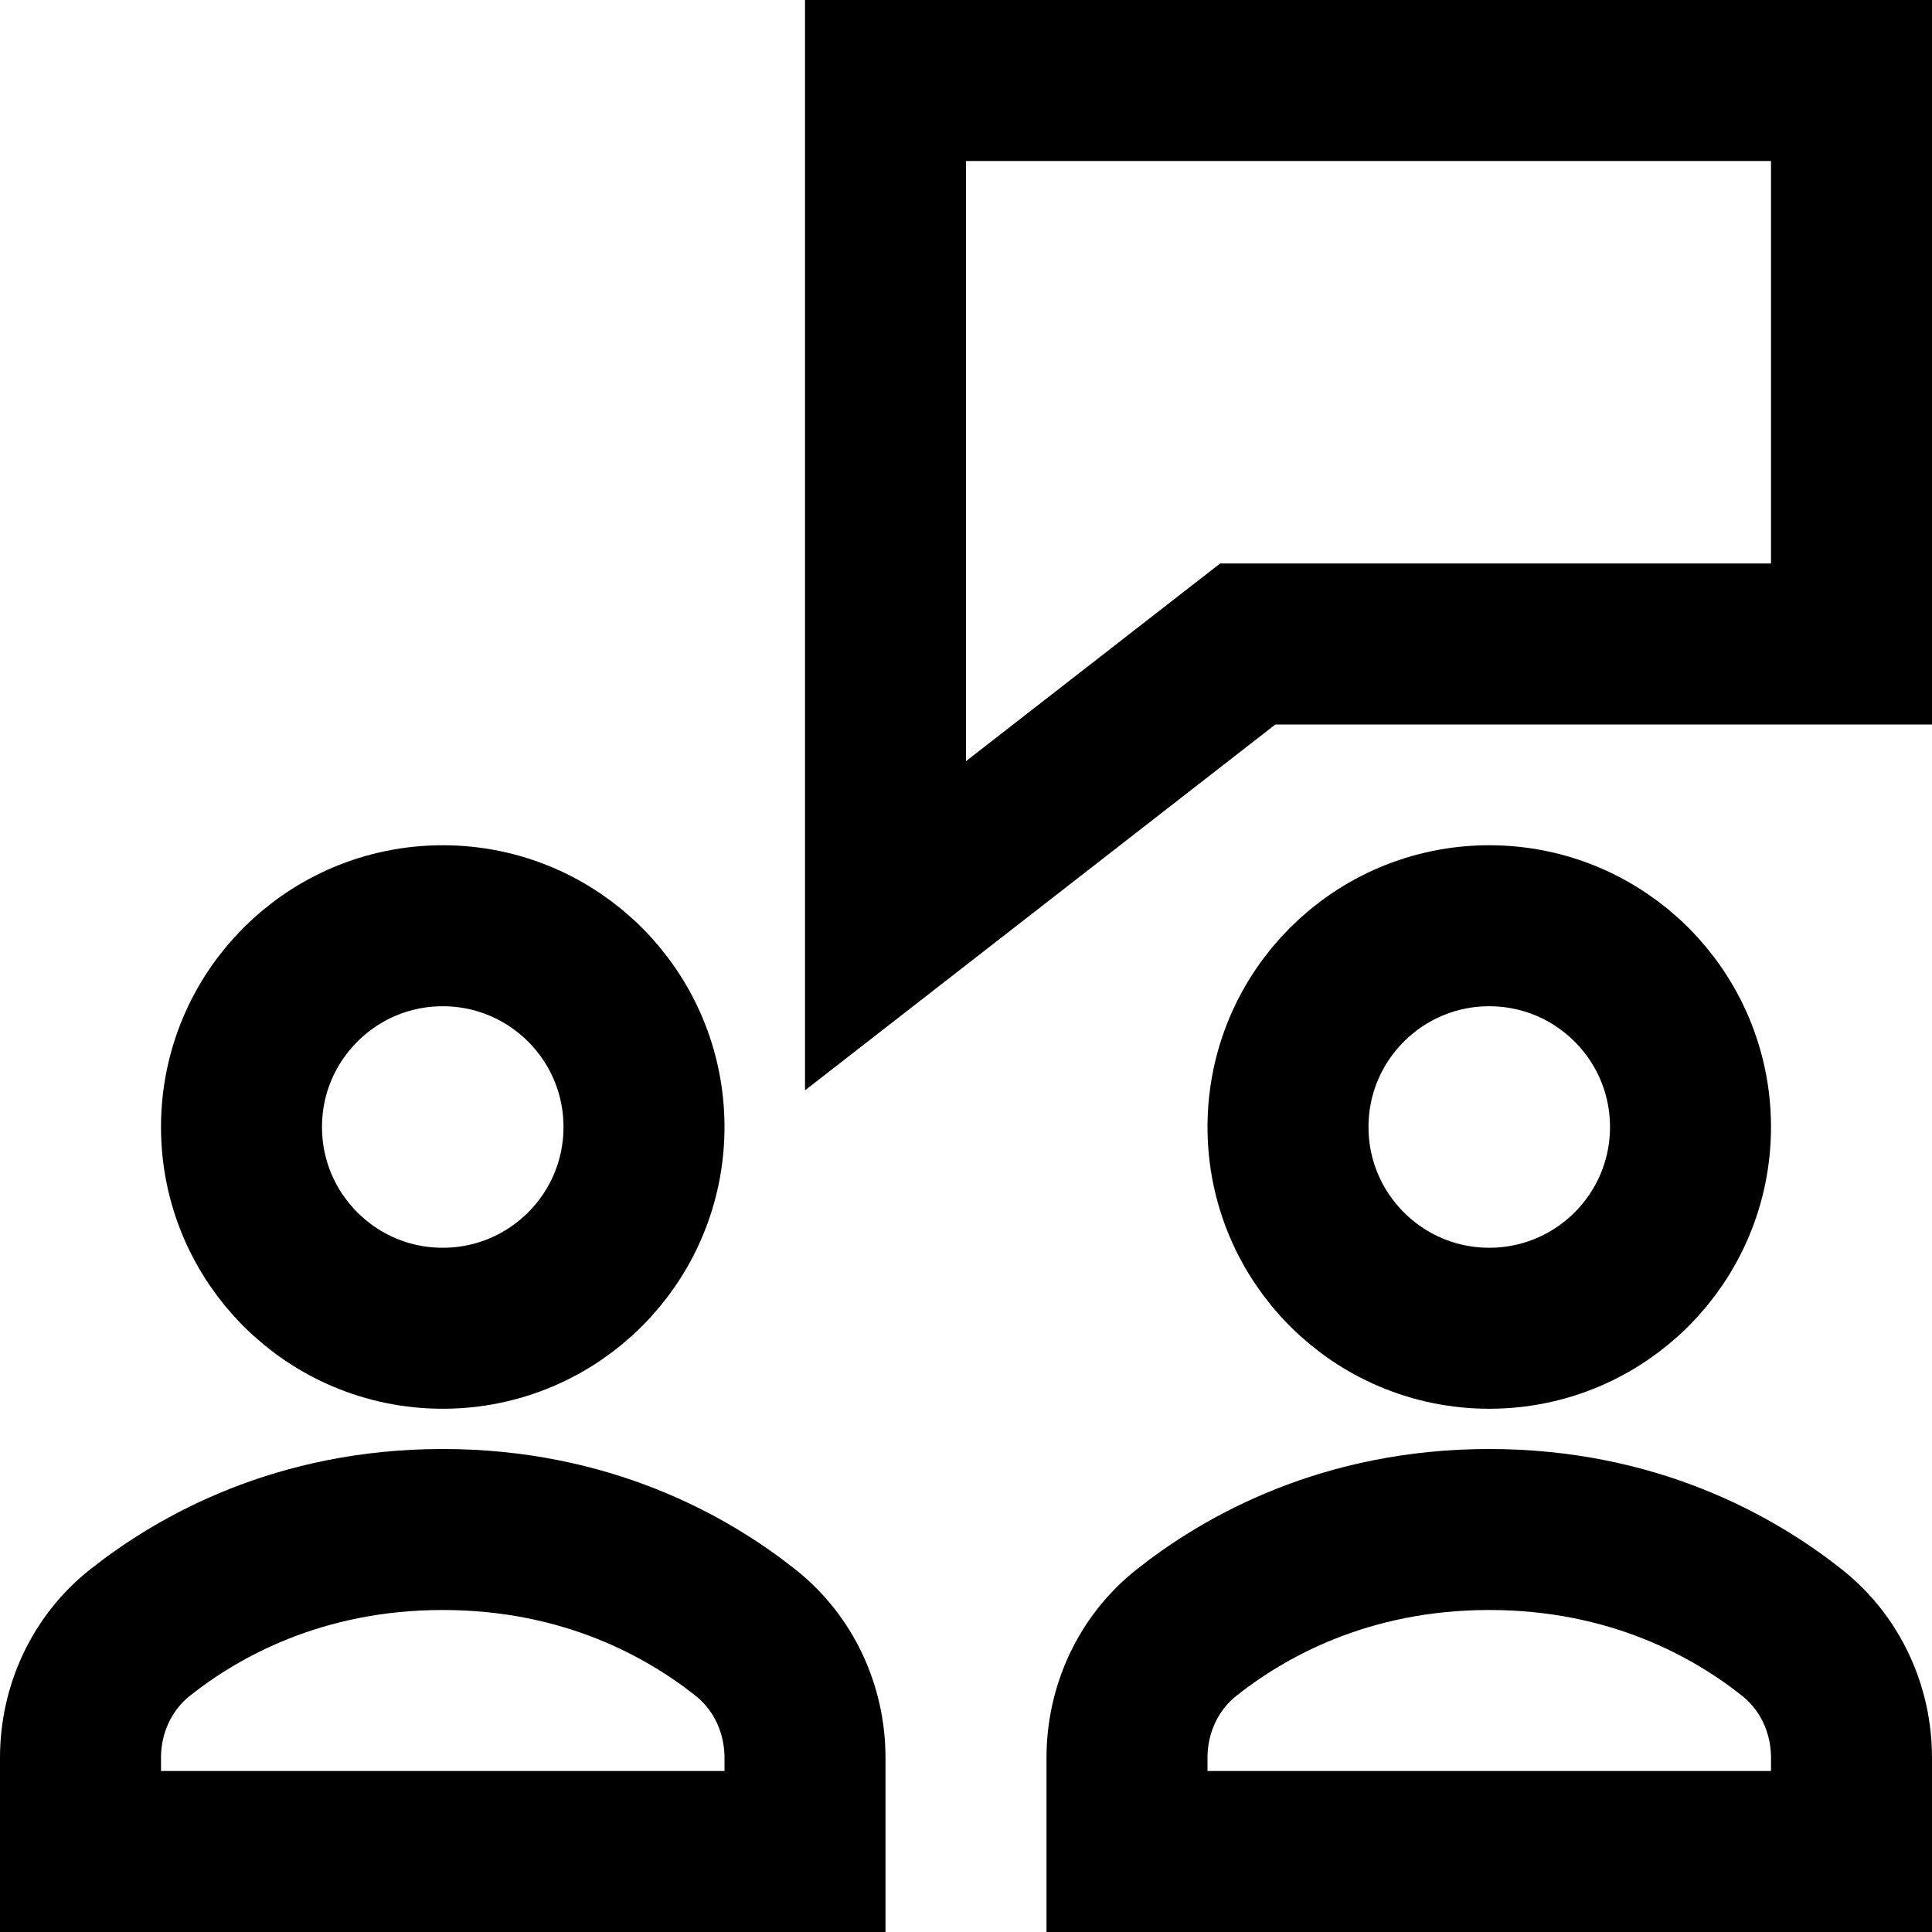
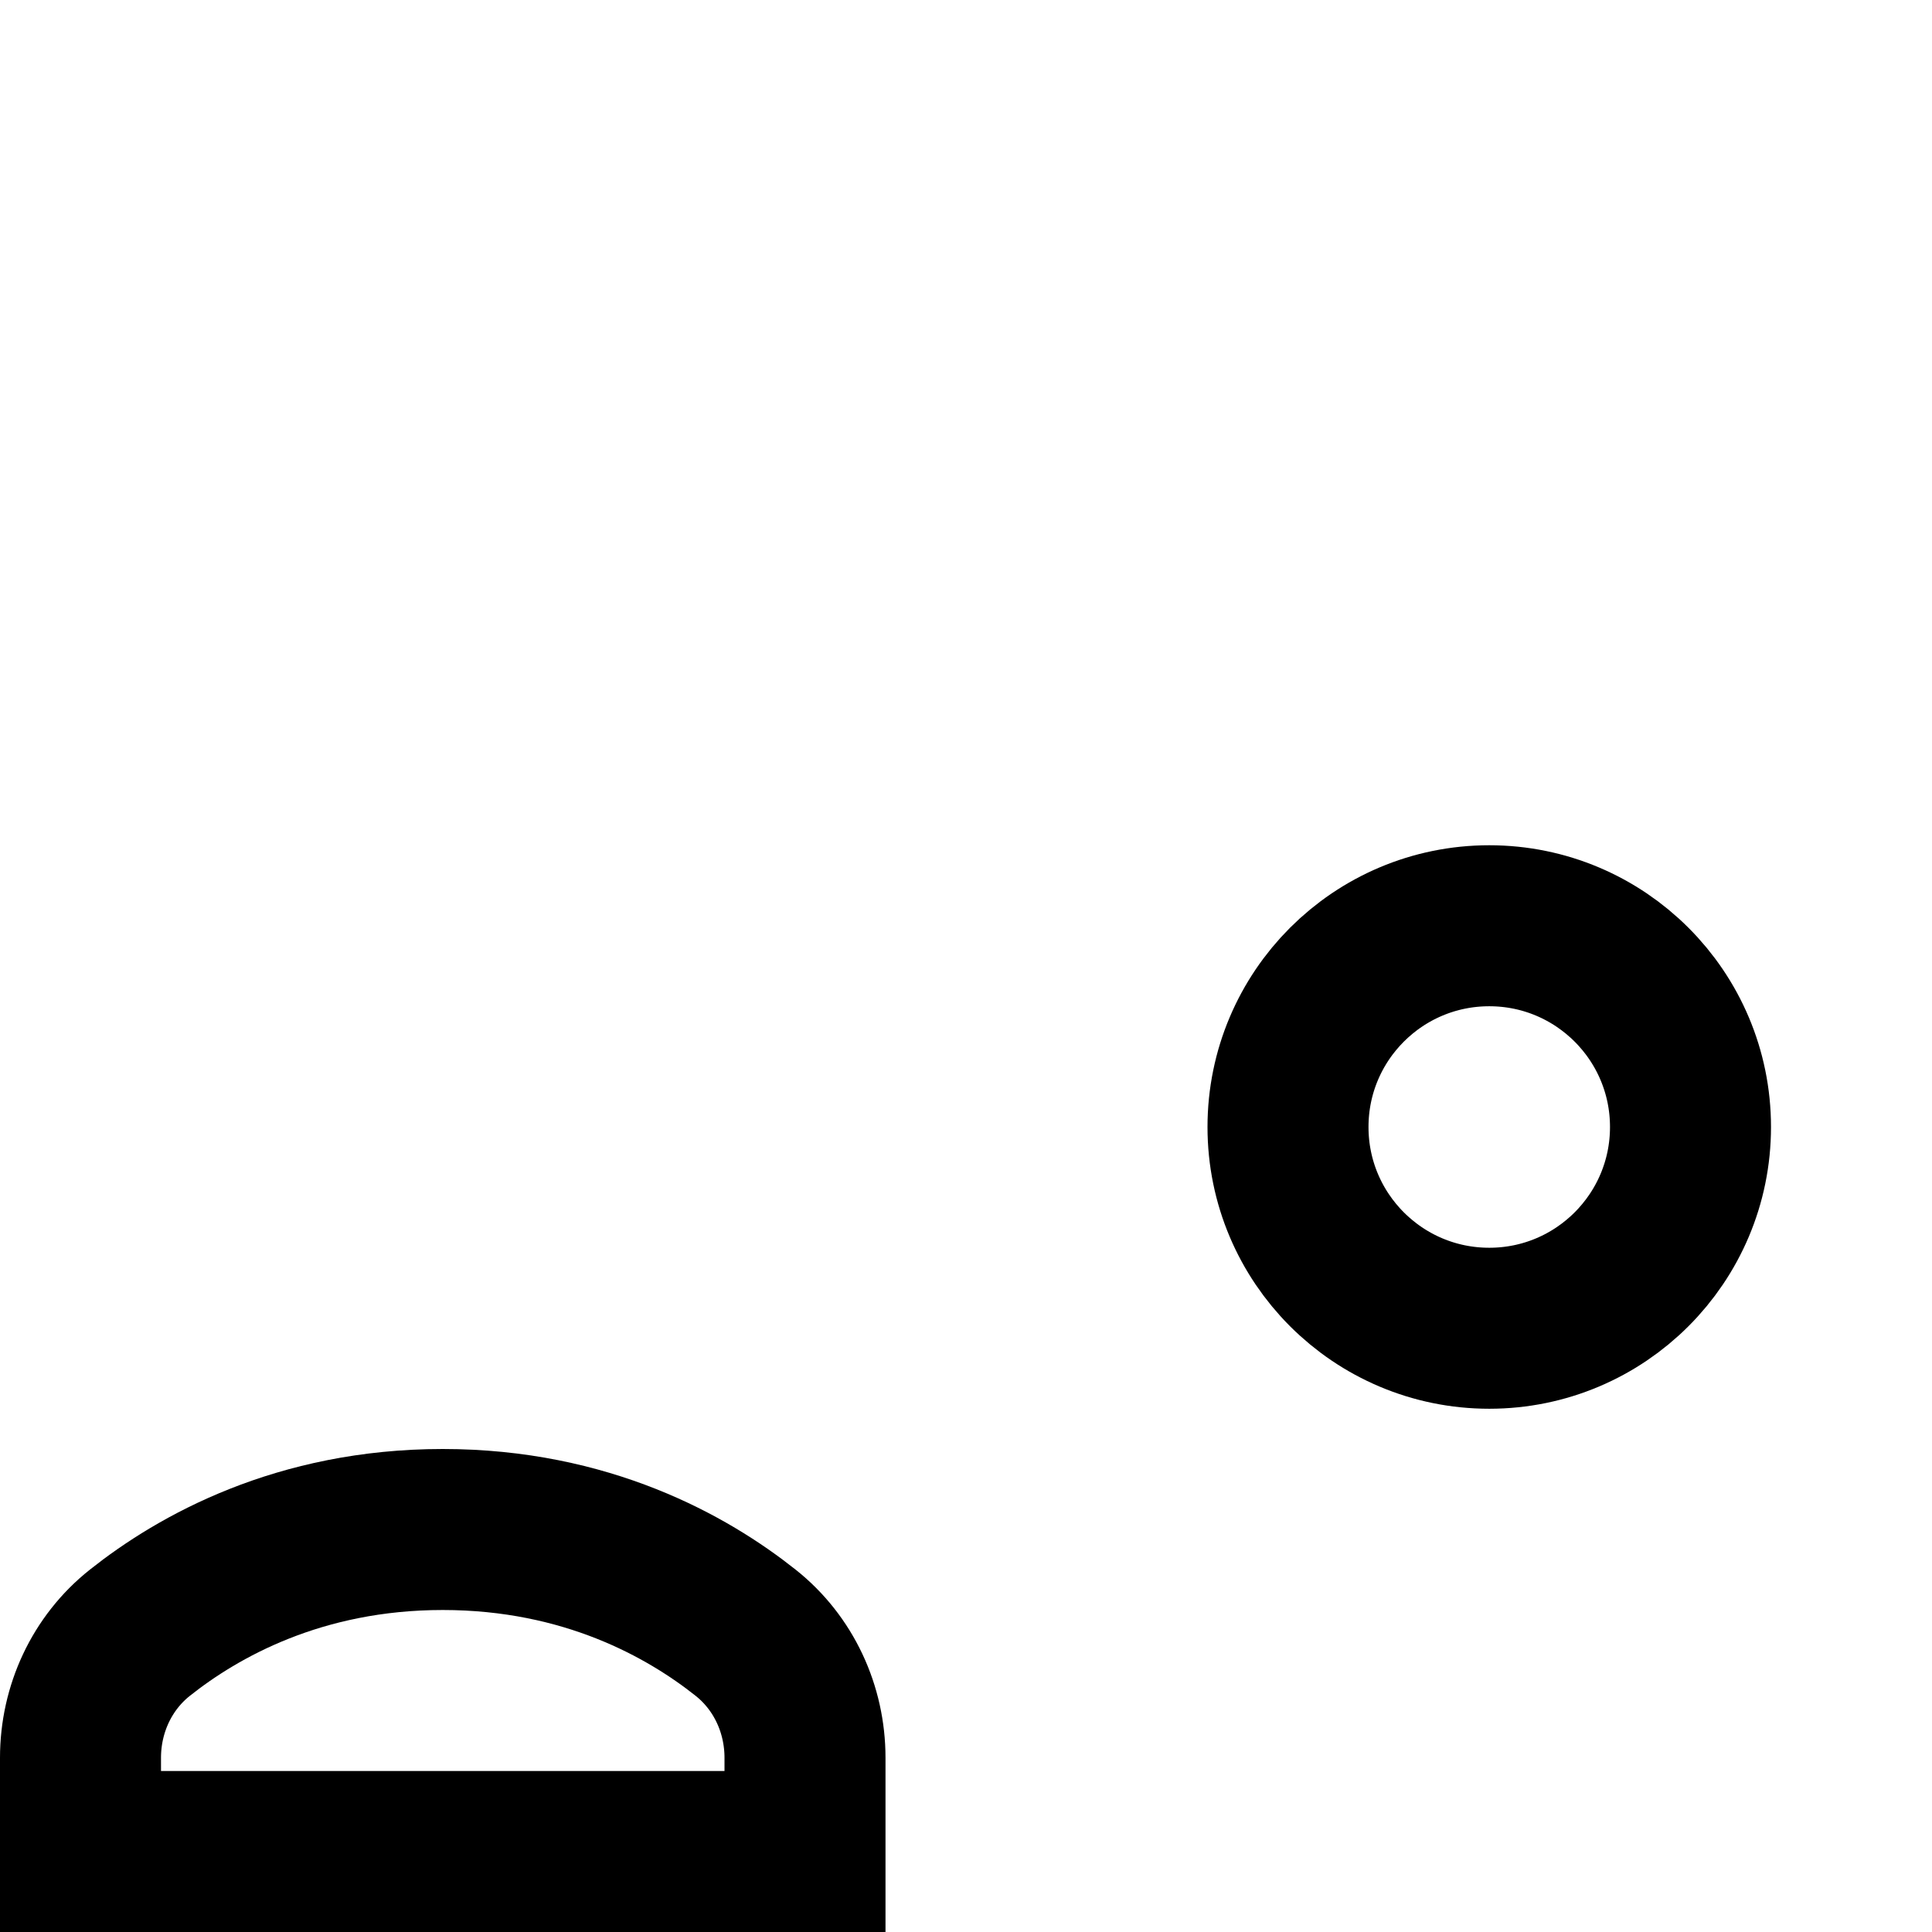
<svg xmlns="http://www.w3.org/2000/svg" viewBox="0 0 48 48">
  <g stroke-linecap="square" stroke-width="4" fill="none" stroke="currentColor" stroke-linejoin="miter" class="nc-icon-wrapper" stroke-miterlimit="10">
-     <polygon points=" 46,2 22,2 22,23 31,16 46,16 " />
    <path d="M20,43.672 c0-1.208-0.529-2.357-1.476-3.108C17.078,39.416,14.57,38,11,38s-6.078,1.416-7.524,2.564C2.529,41.315,2,42.464,2,43.672V46h18 V43.672z" />
-     <circle cx="11" cy="28" r="5" />
-     <path d="M46,43.672 c0-1.208-0.529-2.357-1.476-3.108C43.078,39.416,40.57,38,37,38s-6.078,1.416-7.524,2.564C28.529,41.315,28,42.464,28,43.672V46h18 V43.672z" />
    <circle cx="37" cy="28" r="5" />
  </g>
</svg>